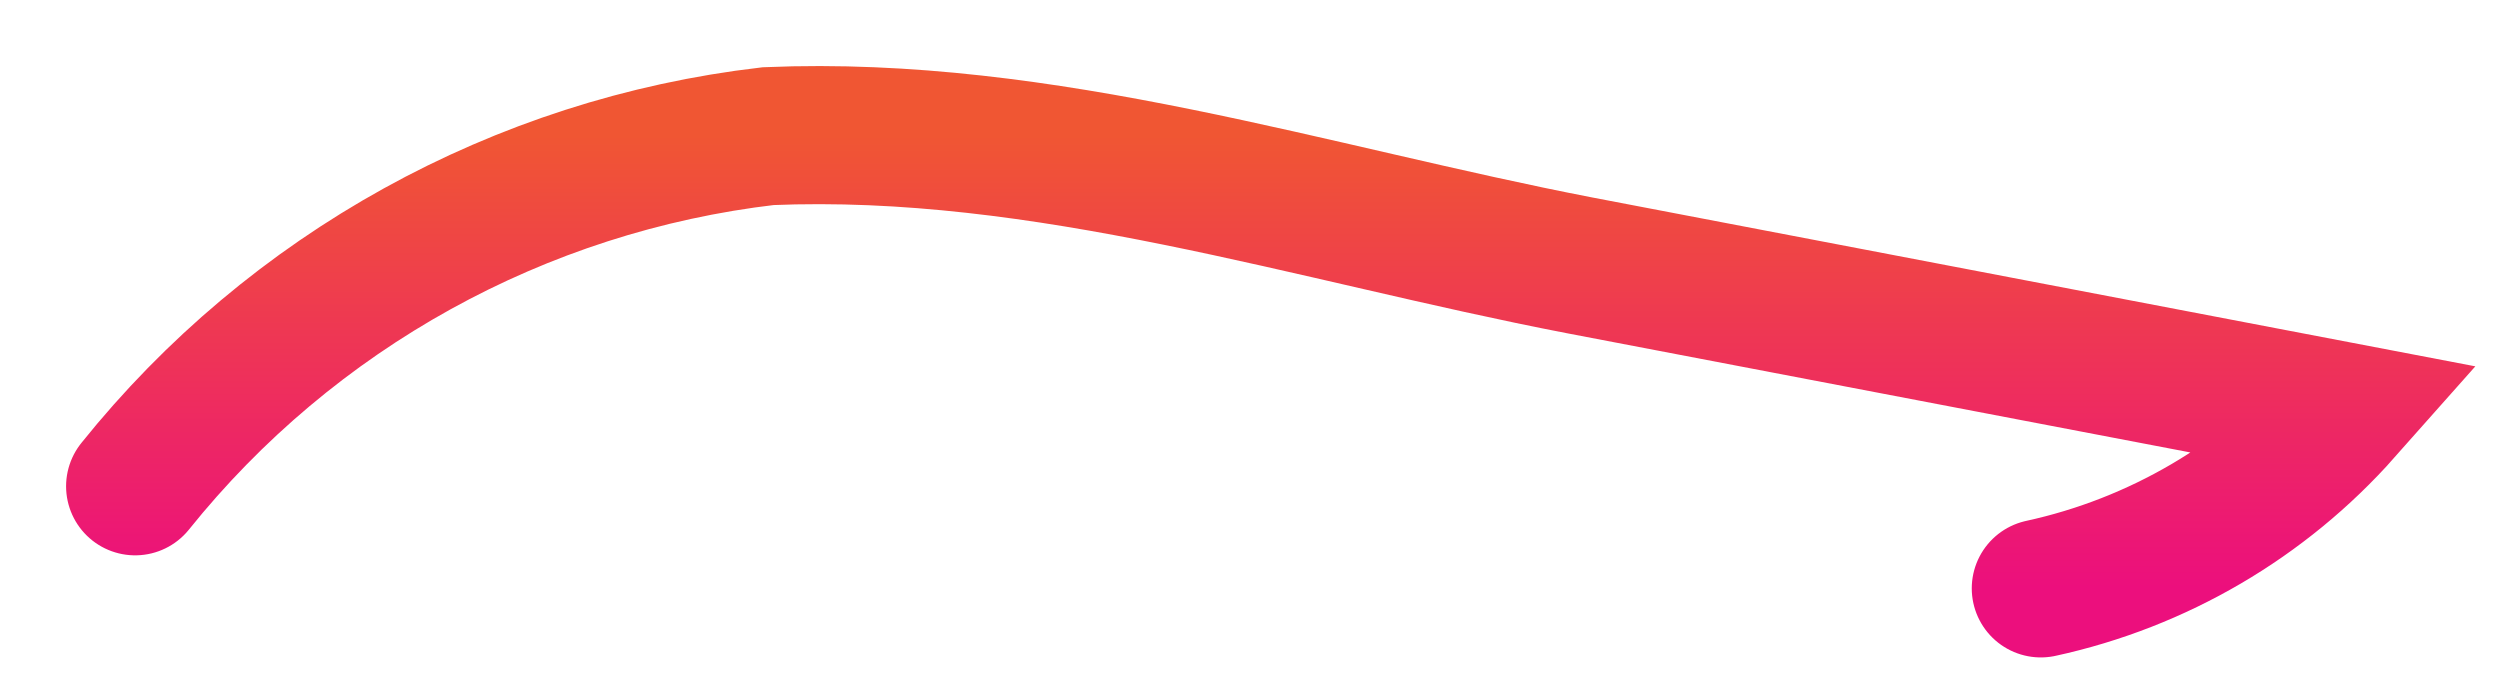
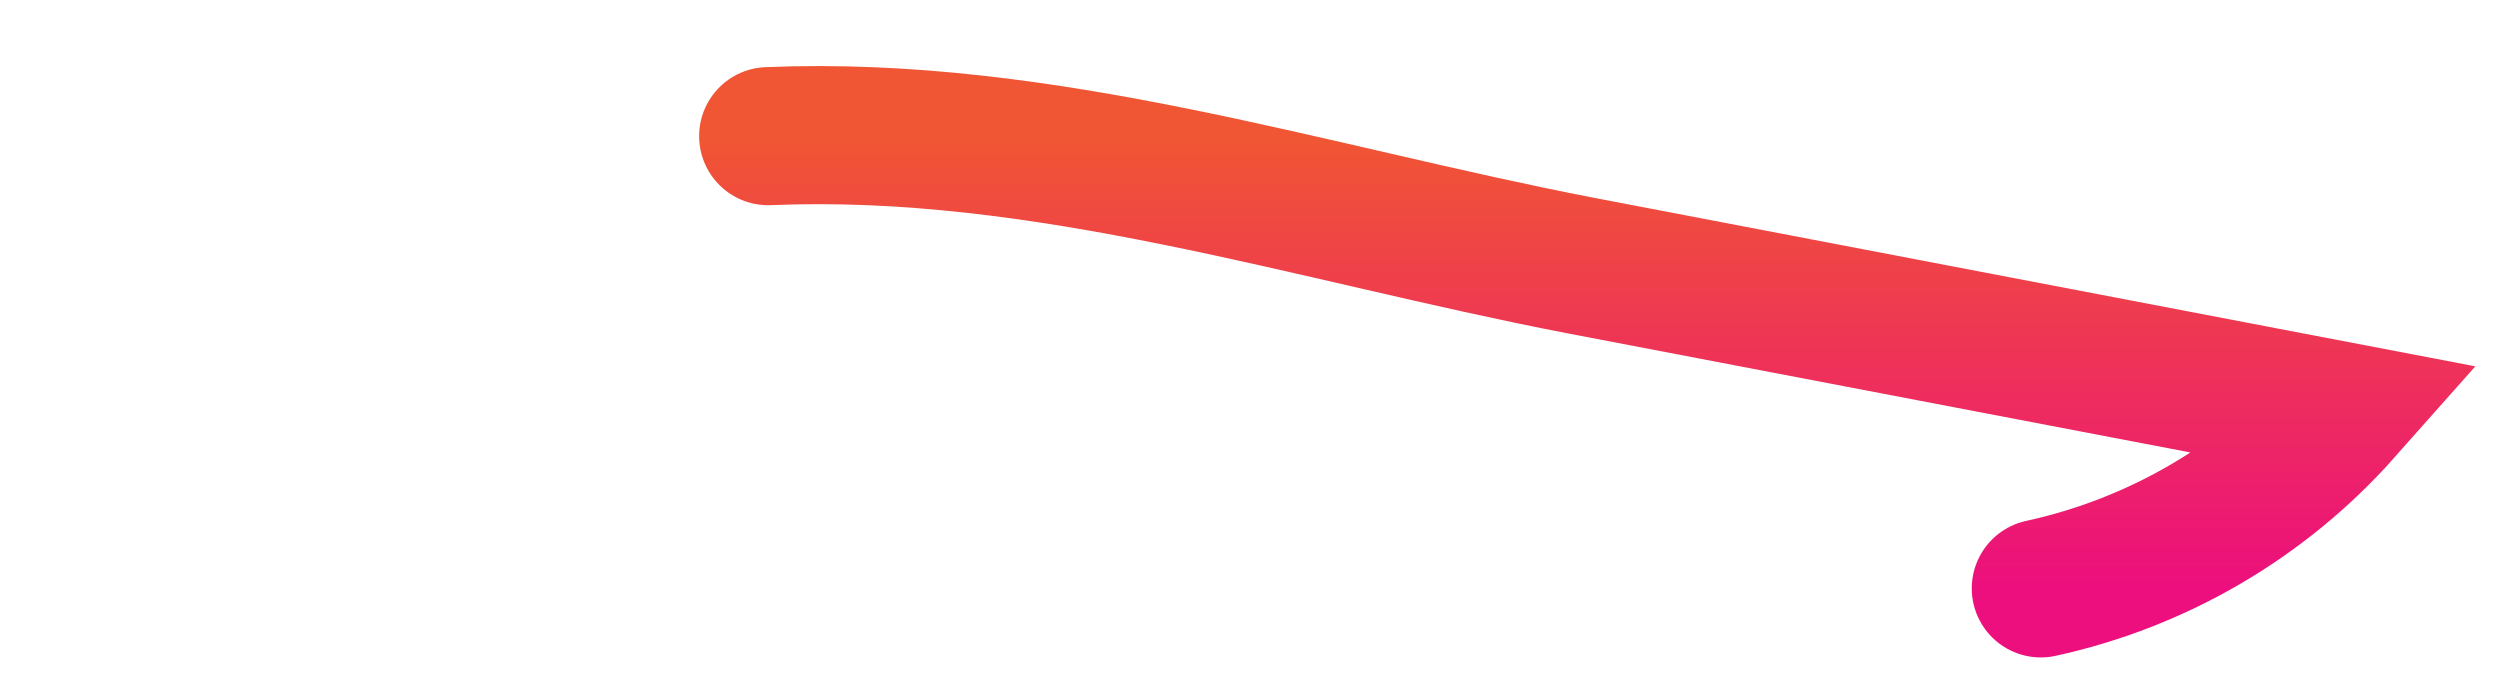
<svg xmlns="http://www.w3.org/2000/svg" fill="none" height="100%" overflow="visible" preserveAspectRatio="none" style="display: block;" viewBox="0 0 37 10" width="100%">
-   <path d="M30.204 8.708C31.935 8.331 33.502 7.414 34.678 6.088L23.377 3.927C19.419 3.163 15.461 1.843 11.369 2.015C7.687 2.445 4.321 4.306 2 7.197" id="Vector" stroke="url(#paint0_linear_0_615)" stroke-linecap="round" stroke-width="2.044" />
+   <path d="M30.204 8.708C31.935 8.331 33.502 7.414 34.678 6.088L23.377 3.927C19.419 3.163 15.461 1.843 11.369 2.015" id="Vector" stroke="url(#paint0_linear_0_615)" stroke-linecap="round" stroke-width="2.044" />
  <defs>
    <linearGradient gradientUnits="userSpaceOnUse" id="paint0_linear_0_615" x1="18.339" x2="18.339" y1="2" y2="8.708">
      <stop stop-color="#F05633" />
      <stop offset="1" stop-color="#EC0F7D" />
    </linearGradient>
  </defs>
</svg>